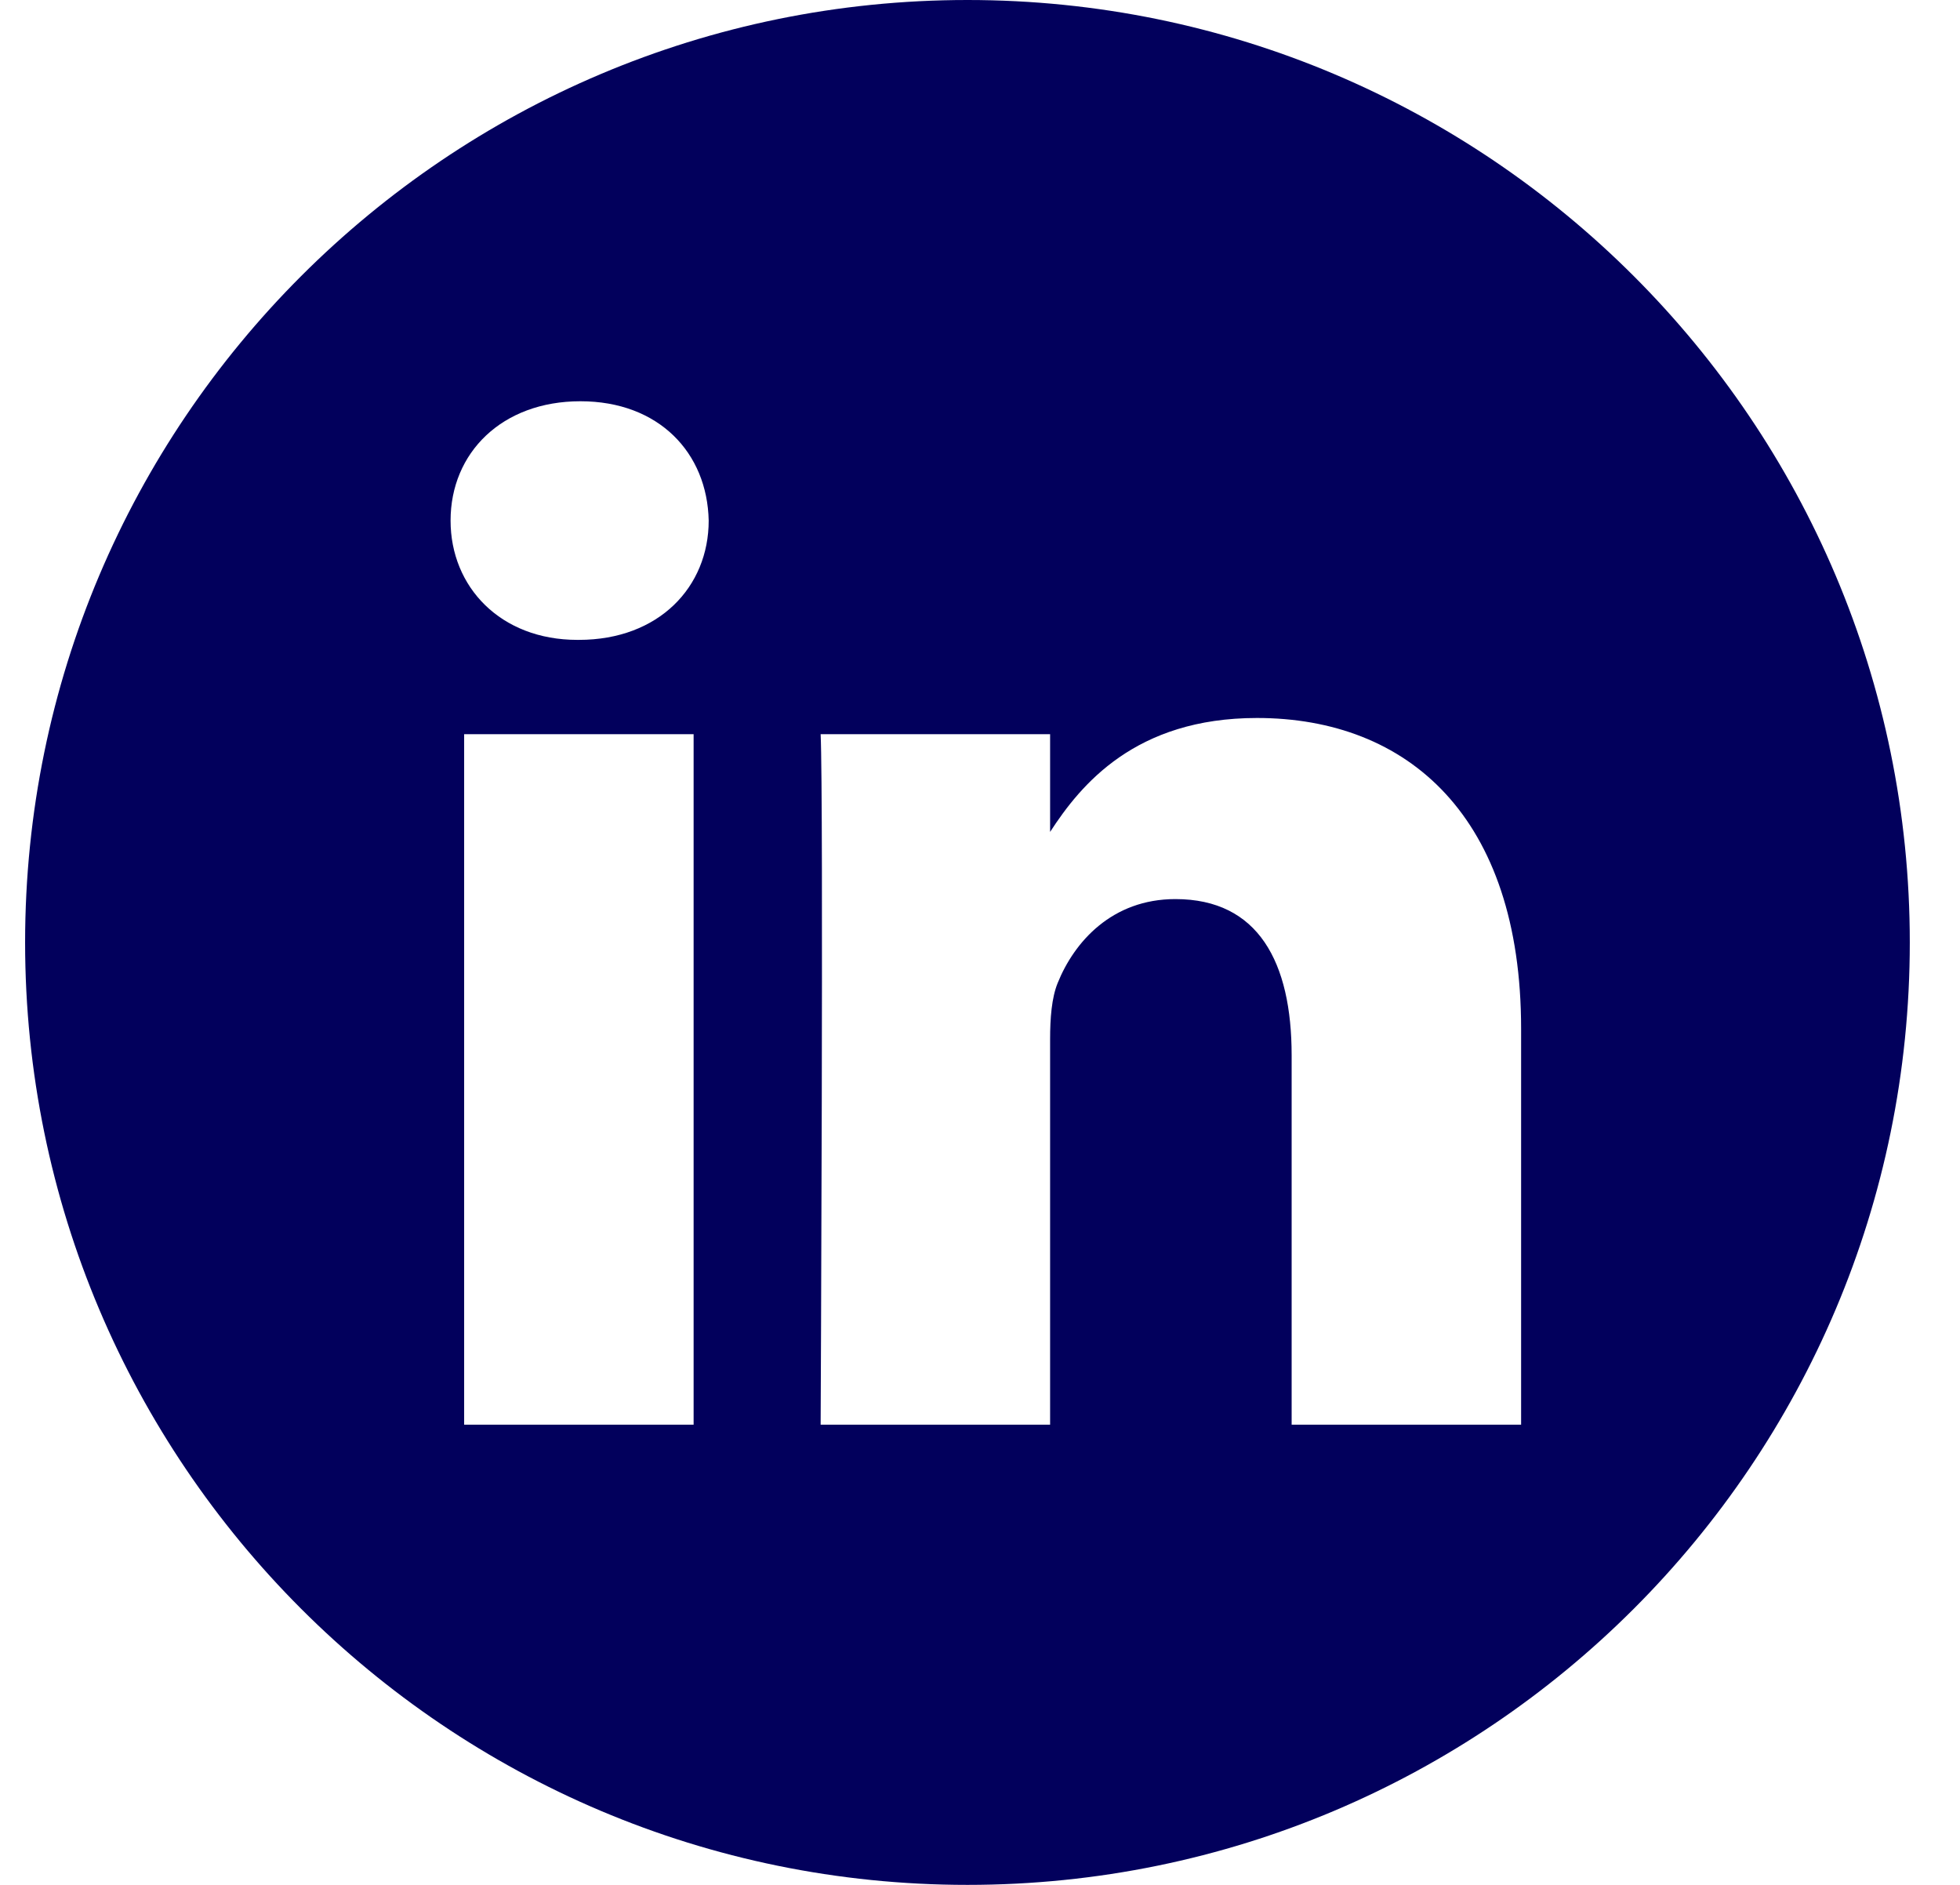
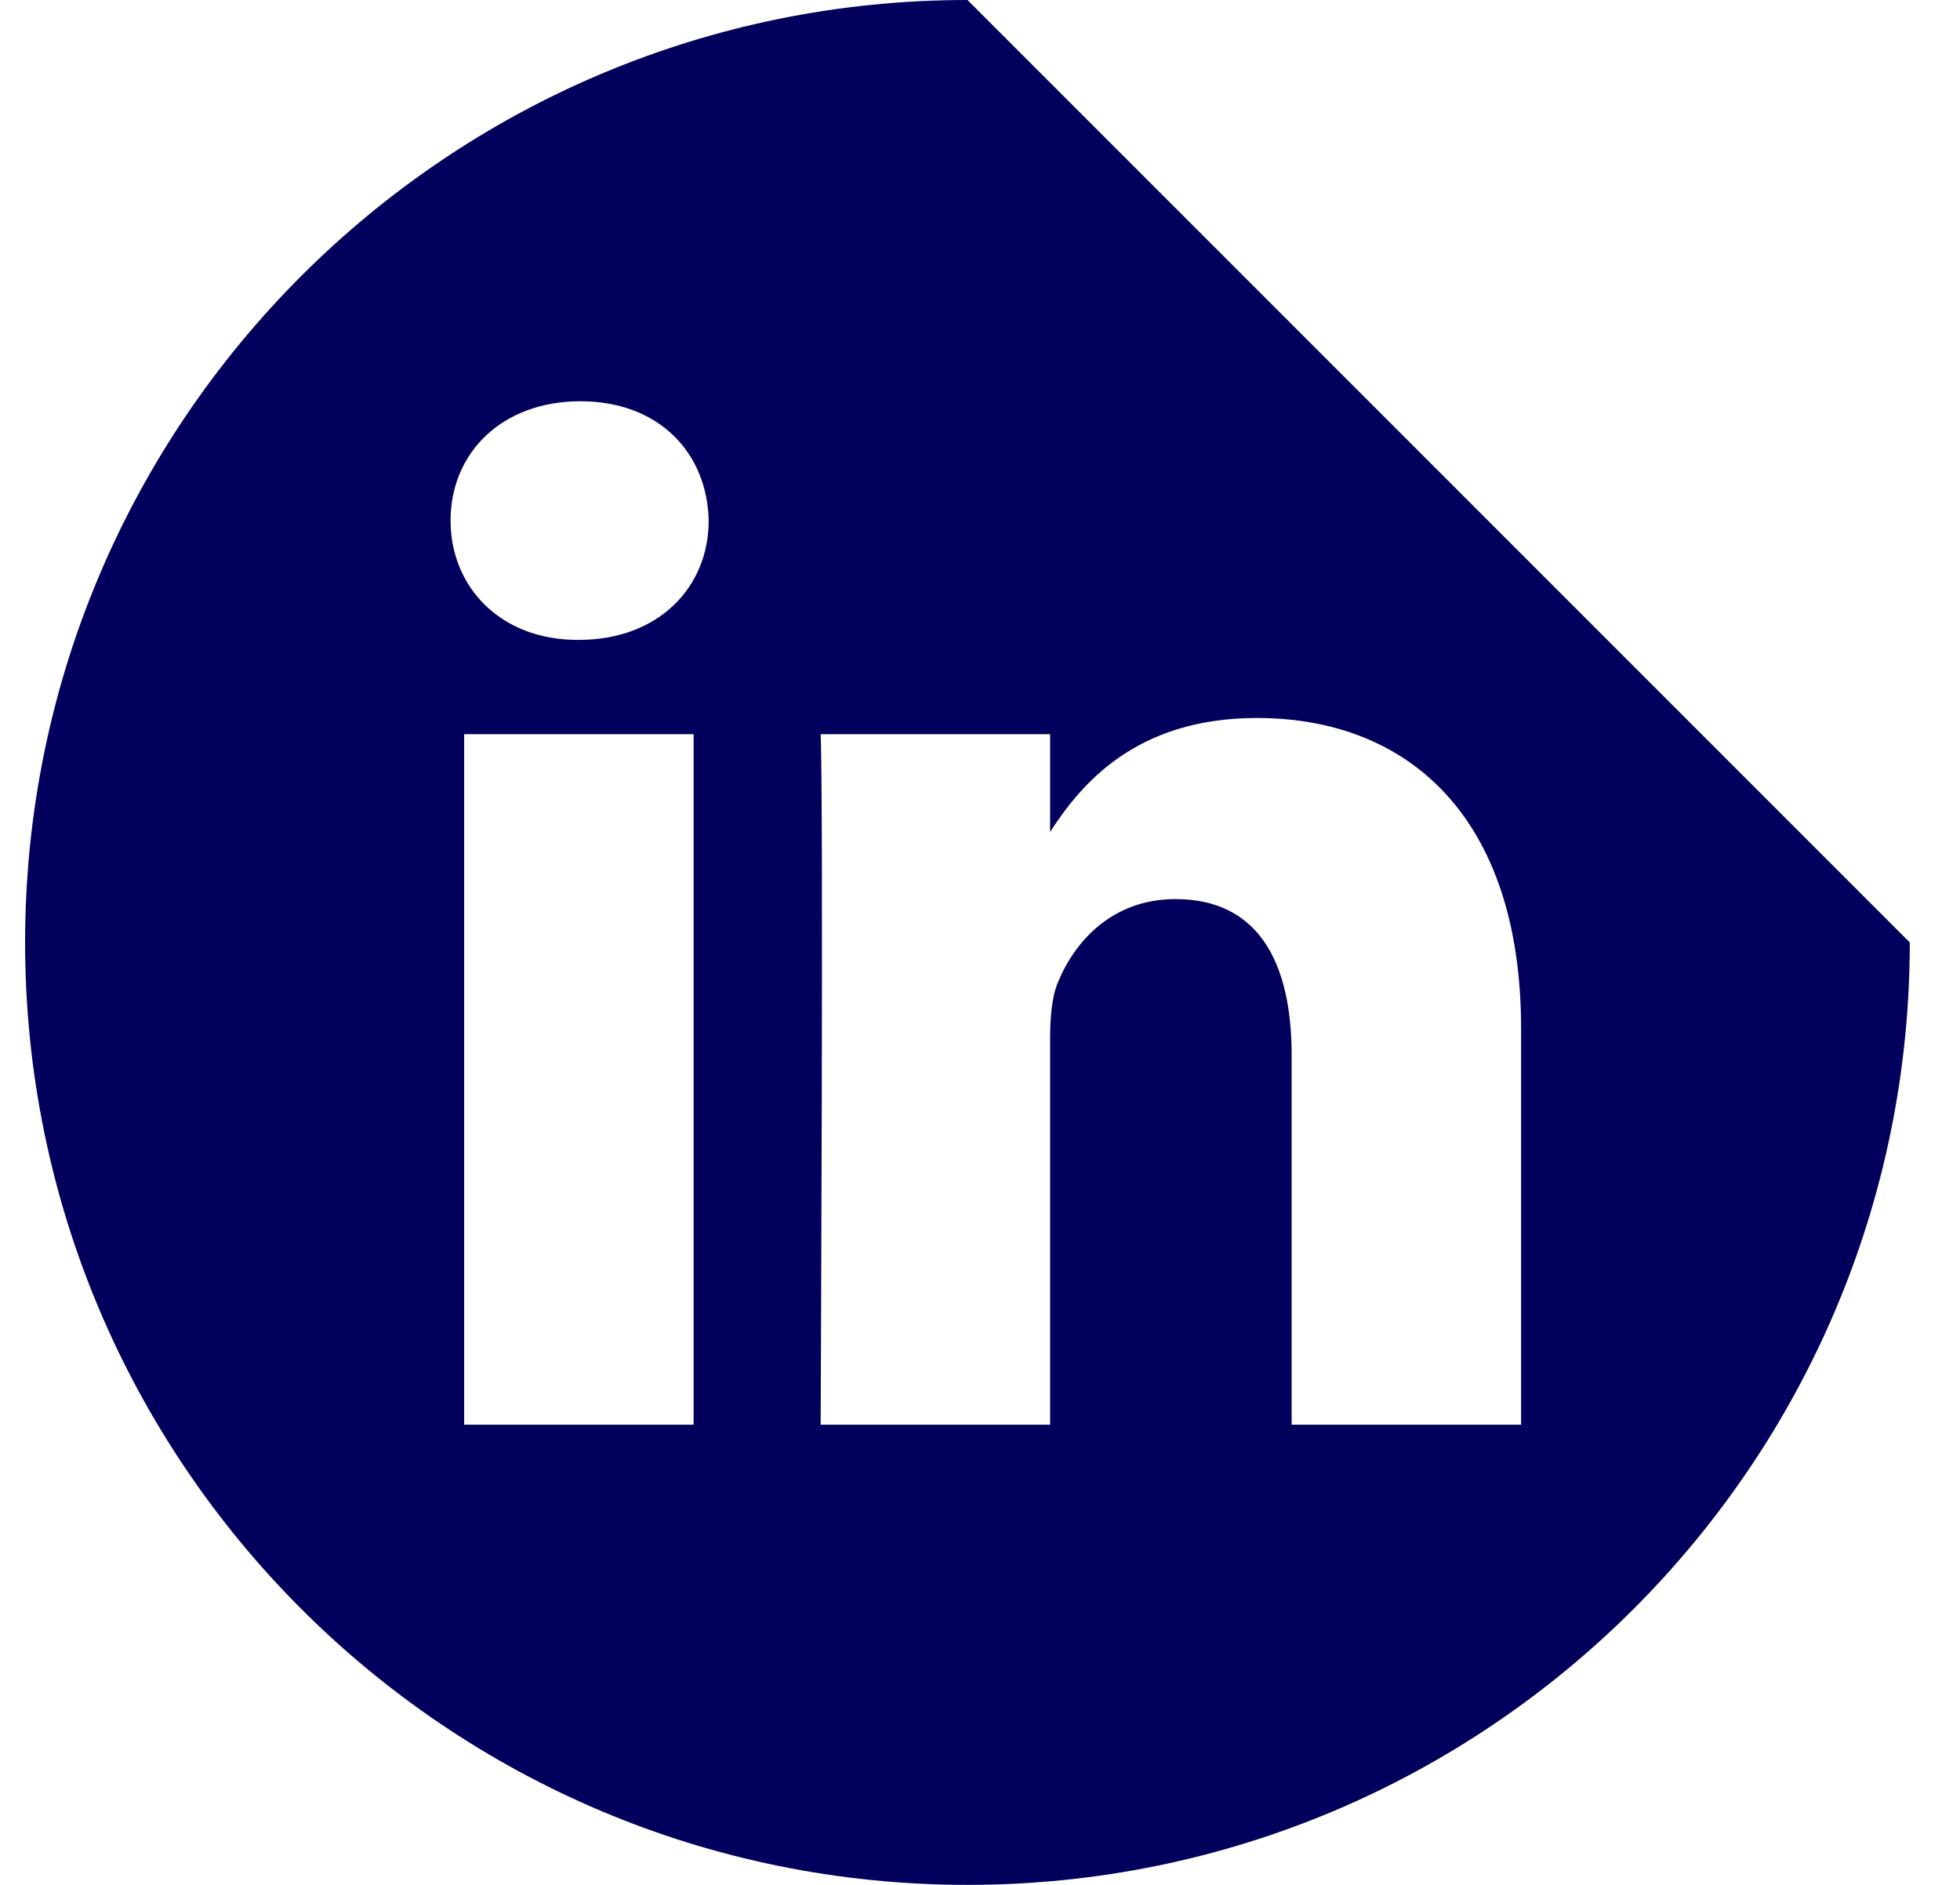
<svg xmlns="http://www.w3.org/2000/svg" width="26" height="25" viewBox="0 0 26 25" fill="none">
-   <path d="M12.834 0C5.931 0 0.333 5.598 0.333 12.5C0.333 19.402 5.931 25 12.834 25C19.736 25 25.334 19.402 25.334 12.5C25.334 5.598 19.736 0 12.834 0ZM9.201 18.896H6.157V9.738H9.201V18.896ZM7.679 8.487H7.659C6.638 8.487 5.977 7.784 5.977 6.905C5.977 6.006 6.658 5.322 7.699 5.322C8.741 5.322 9.382 6.006 9.401 6.905C9.401 7.784 8.741 8.487 7.679 8.487ZM20.178 18.896H17.134V13.997C17.134 12.765 16.694 11.925 15.592 11.925C14.751 11.925 14.25 12.492 14.03 13.039C13.95 13.235 13.93 13.508 13.93 13.782V18.896H10.886C10.886 18.896 10.926 10.597 10.886 9.738H13.93V11.034C14.335 10.41 15.058 9.523 16.674 9.523C18.677 9.523 20.178 10.832 20.178 13.645V18.896Z" fill="#02005C" />
+   <path d="M12.834 0C5.931 0 0.333 5.598 0.333 12.5C0.333 19.402 5.931 25 12.834 25C19.736 25 25.334 19.402 25.334 12.5ZM9.201 18.896H6.157V9.738H9.201V18.896ZM7.679 8.487H7.659C6.638 8.487 5.977 7.784 5.977 6.905C5.977 6.006 6.658 5.322 7.699 5.322C8.741 5.322 9.382 6.006 9.401 6.905C9.401 7.784 8.741 8.487 7.679 8.487ZM20.178 18.896H17.134V13.997C17.134 12.765 16.694 11.925 15.592 11.925C14.751 11.925 14.25 12.492 14.03 13.039C13.95 13.235 13.93 13.508 13.93 13.782V18.896H10.886C10.886 18.896 10.926 10.597 10.886 9.738H13.93V11.034C14.335 10.41 15.058 9.523 16.674 9.523C18.677 9.523 20.178 10.832 20.178 13.645V18.896Z" fill="#02005C" />
</svg>